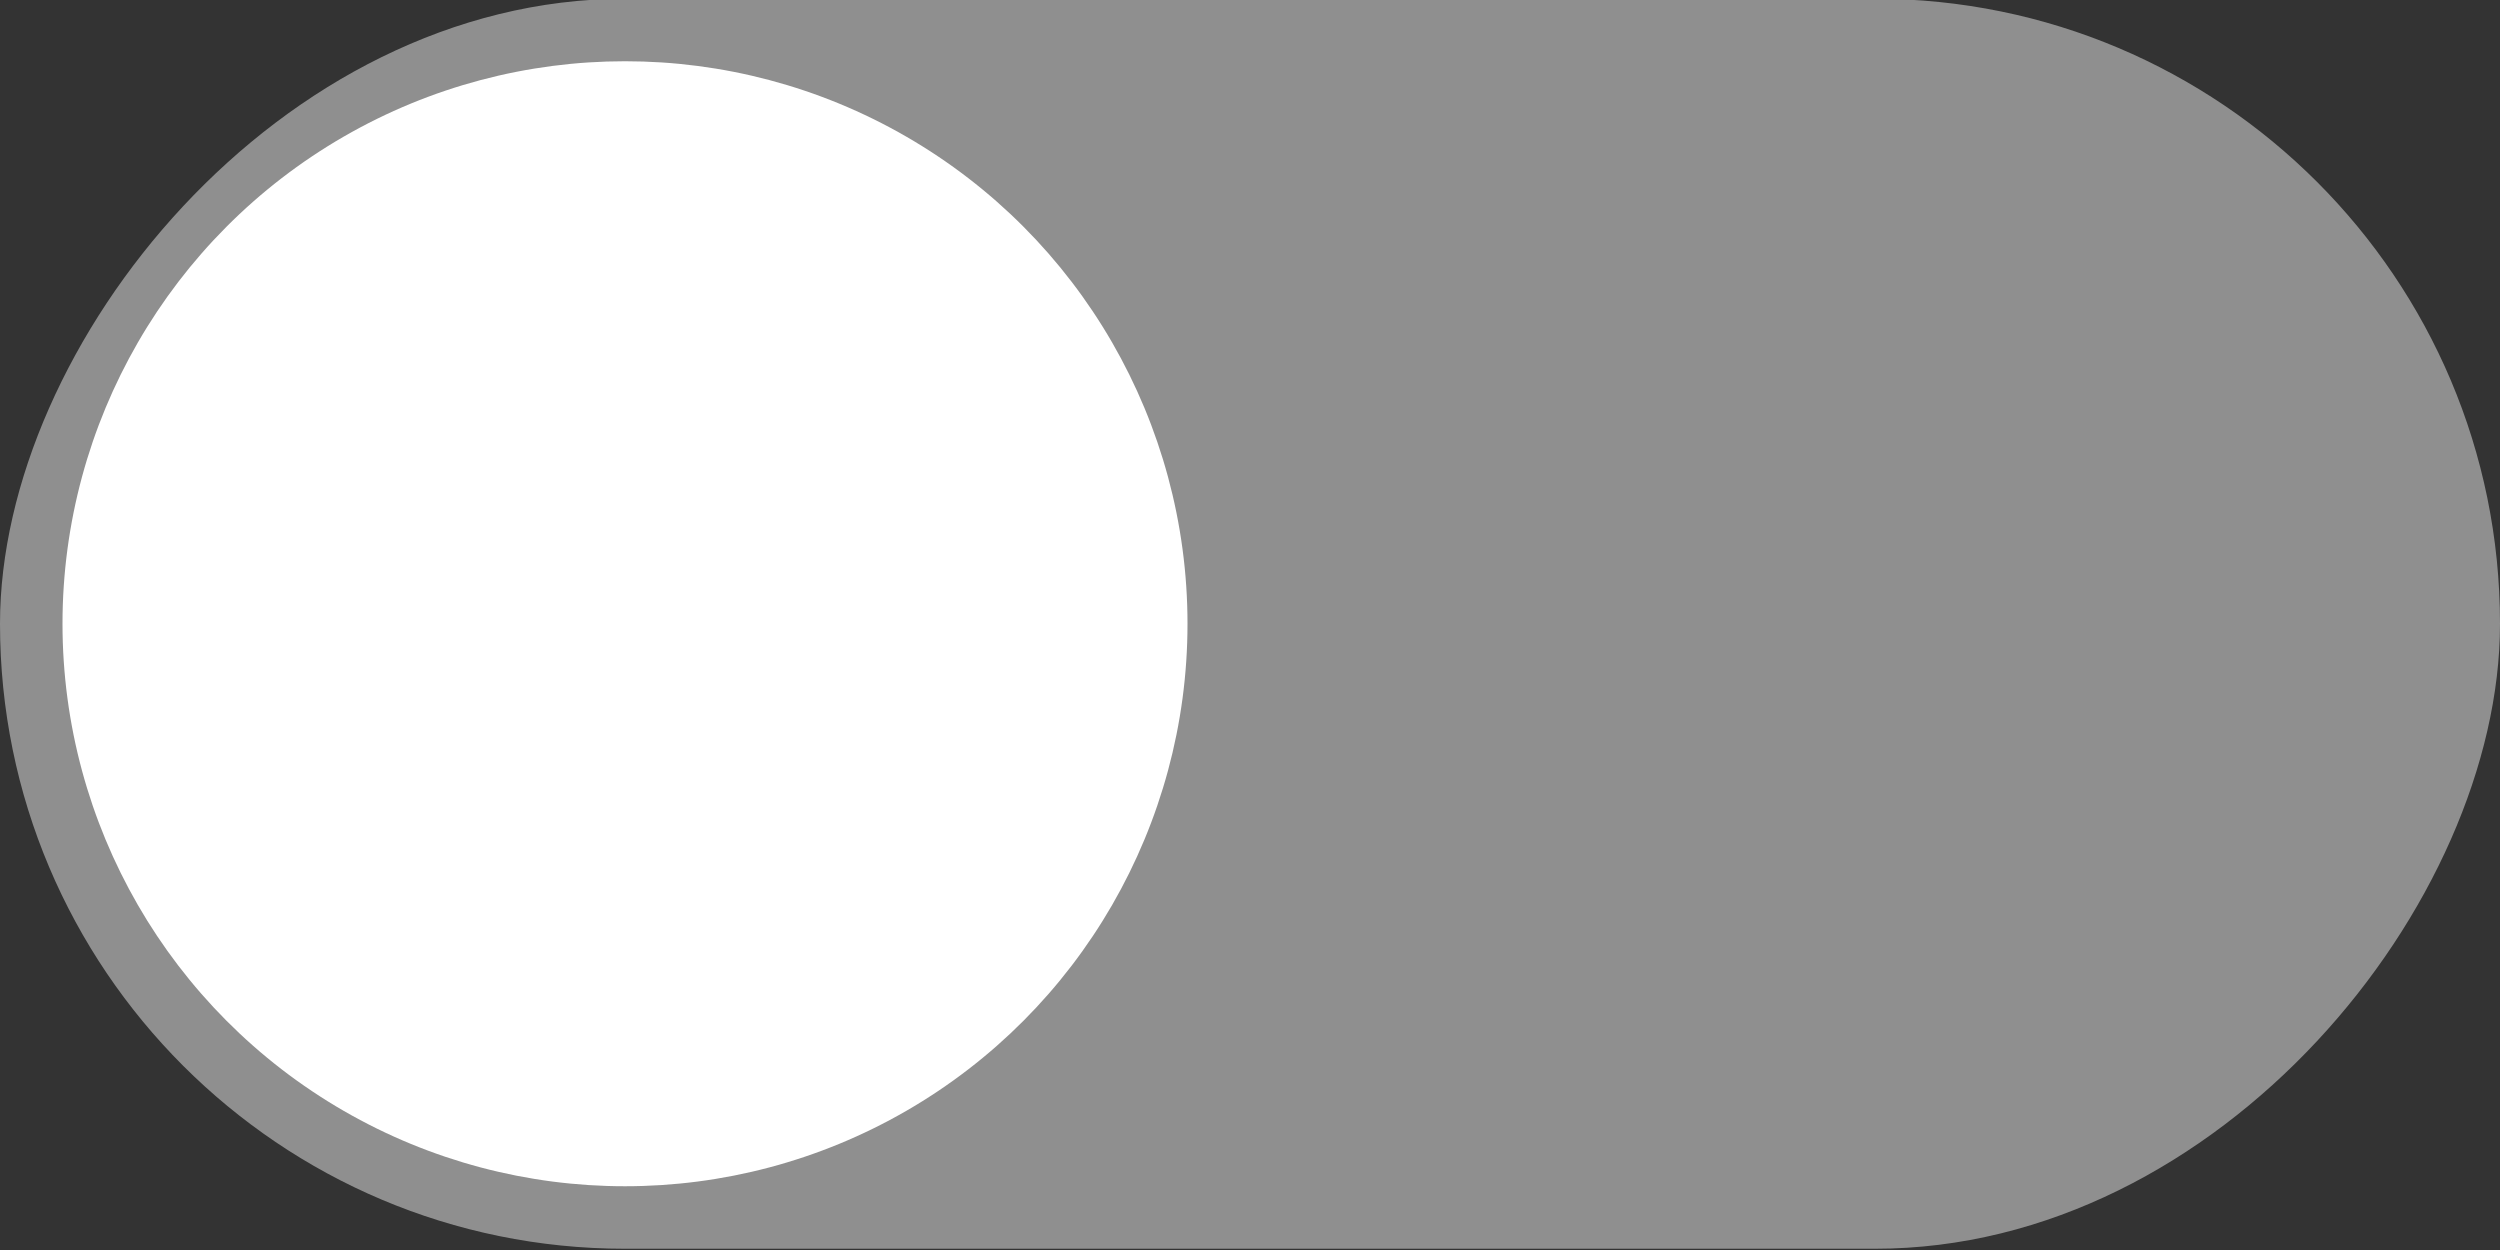
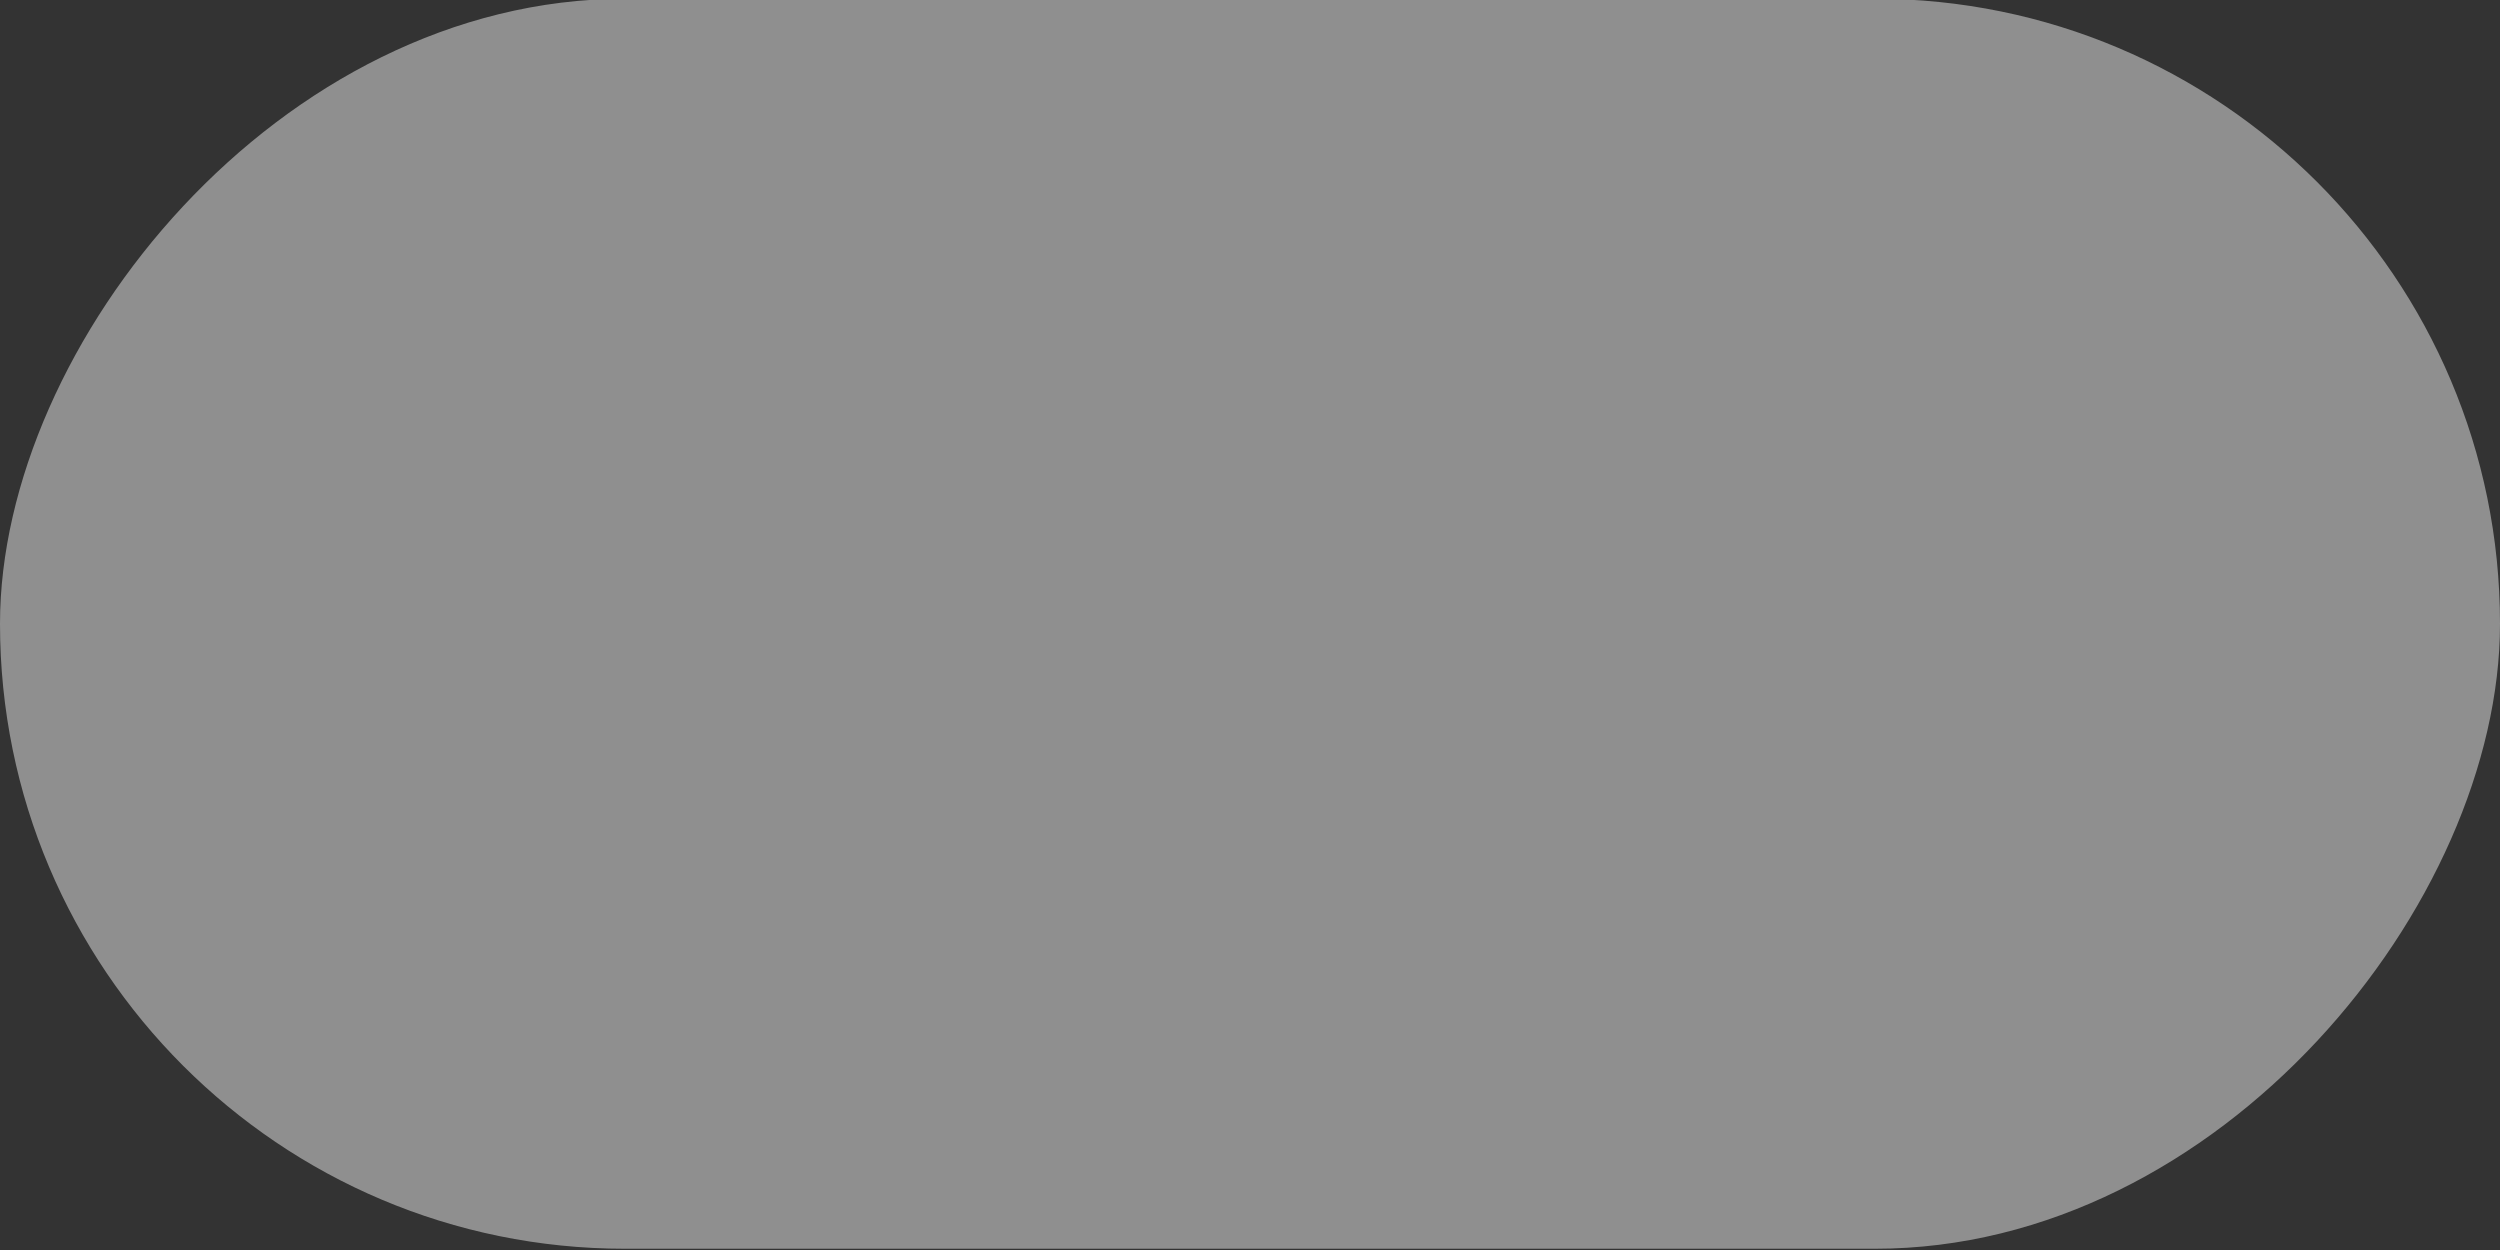
<svg xmlns="http://www.w3.org/2000/svg" width="40" height="20" version="1.1">
  <rect width="100%" height="100%" fill="#333333" stroke="none" />
  <rect transform="scale(-1,1)" x="-40" y="-.02" width="40" height="20" rx="10" ry="10" fill="#ffffff" opacity=".45" stroke-width="0" style="paint-order:stroke fill markers" />
-   <circle cx="10" cy="9.98" r="9" fill="#ffffff" stroke-width="0" style="paint-order:stroke fill markers" />
</svg>